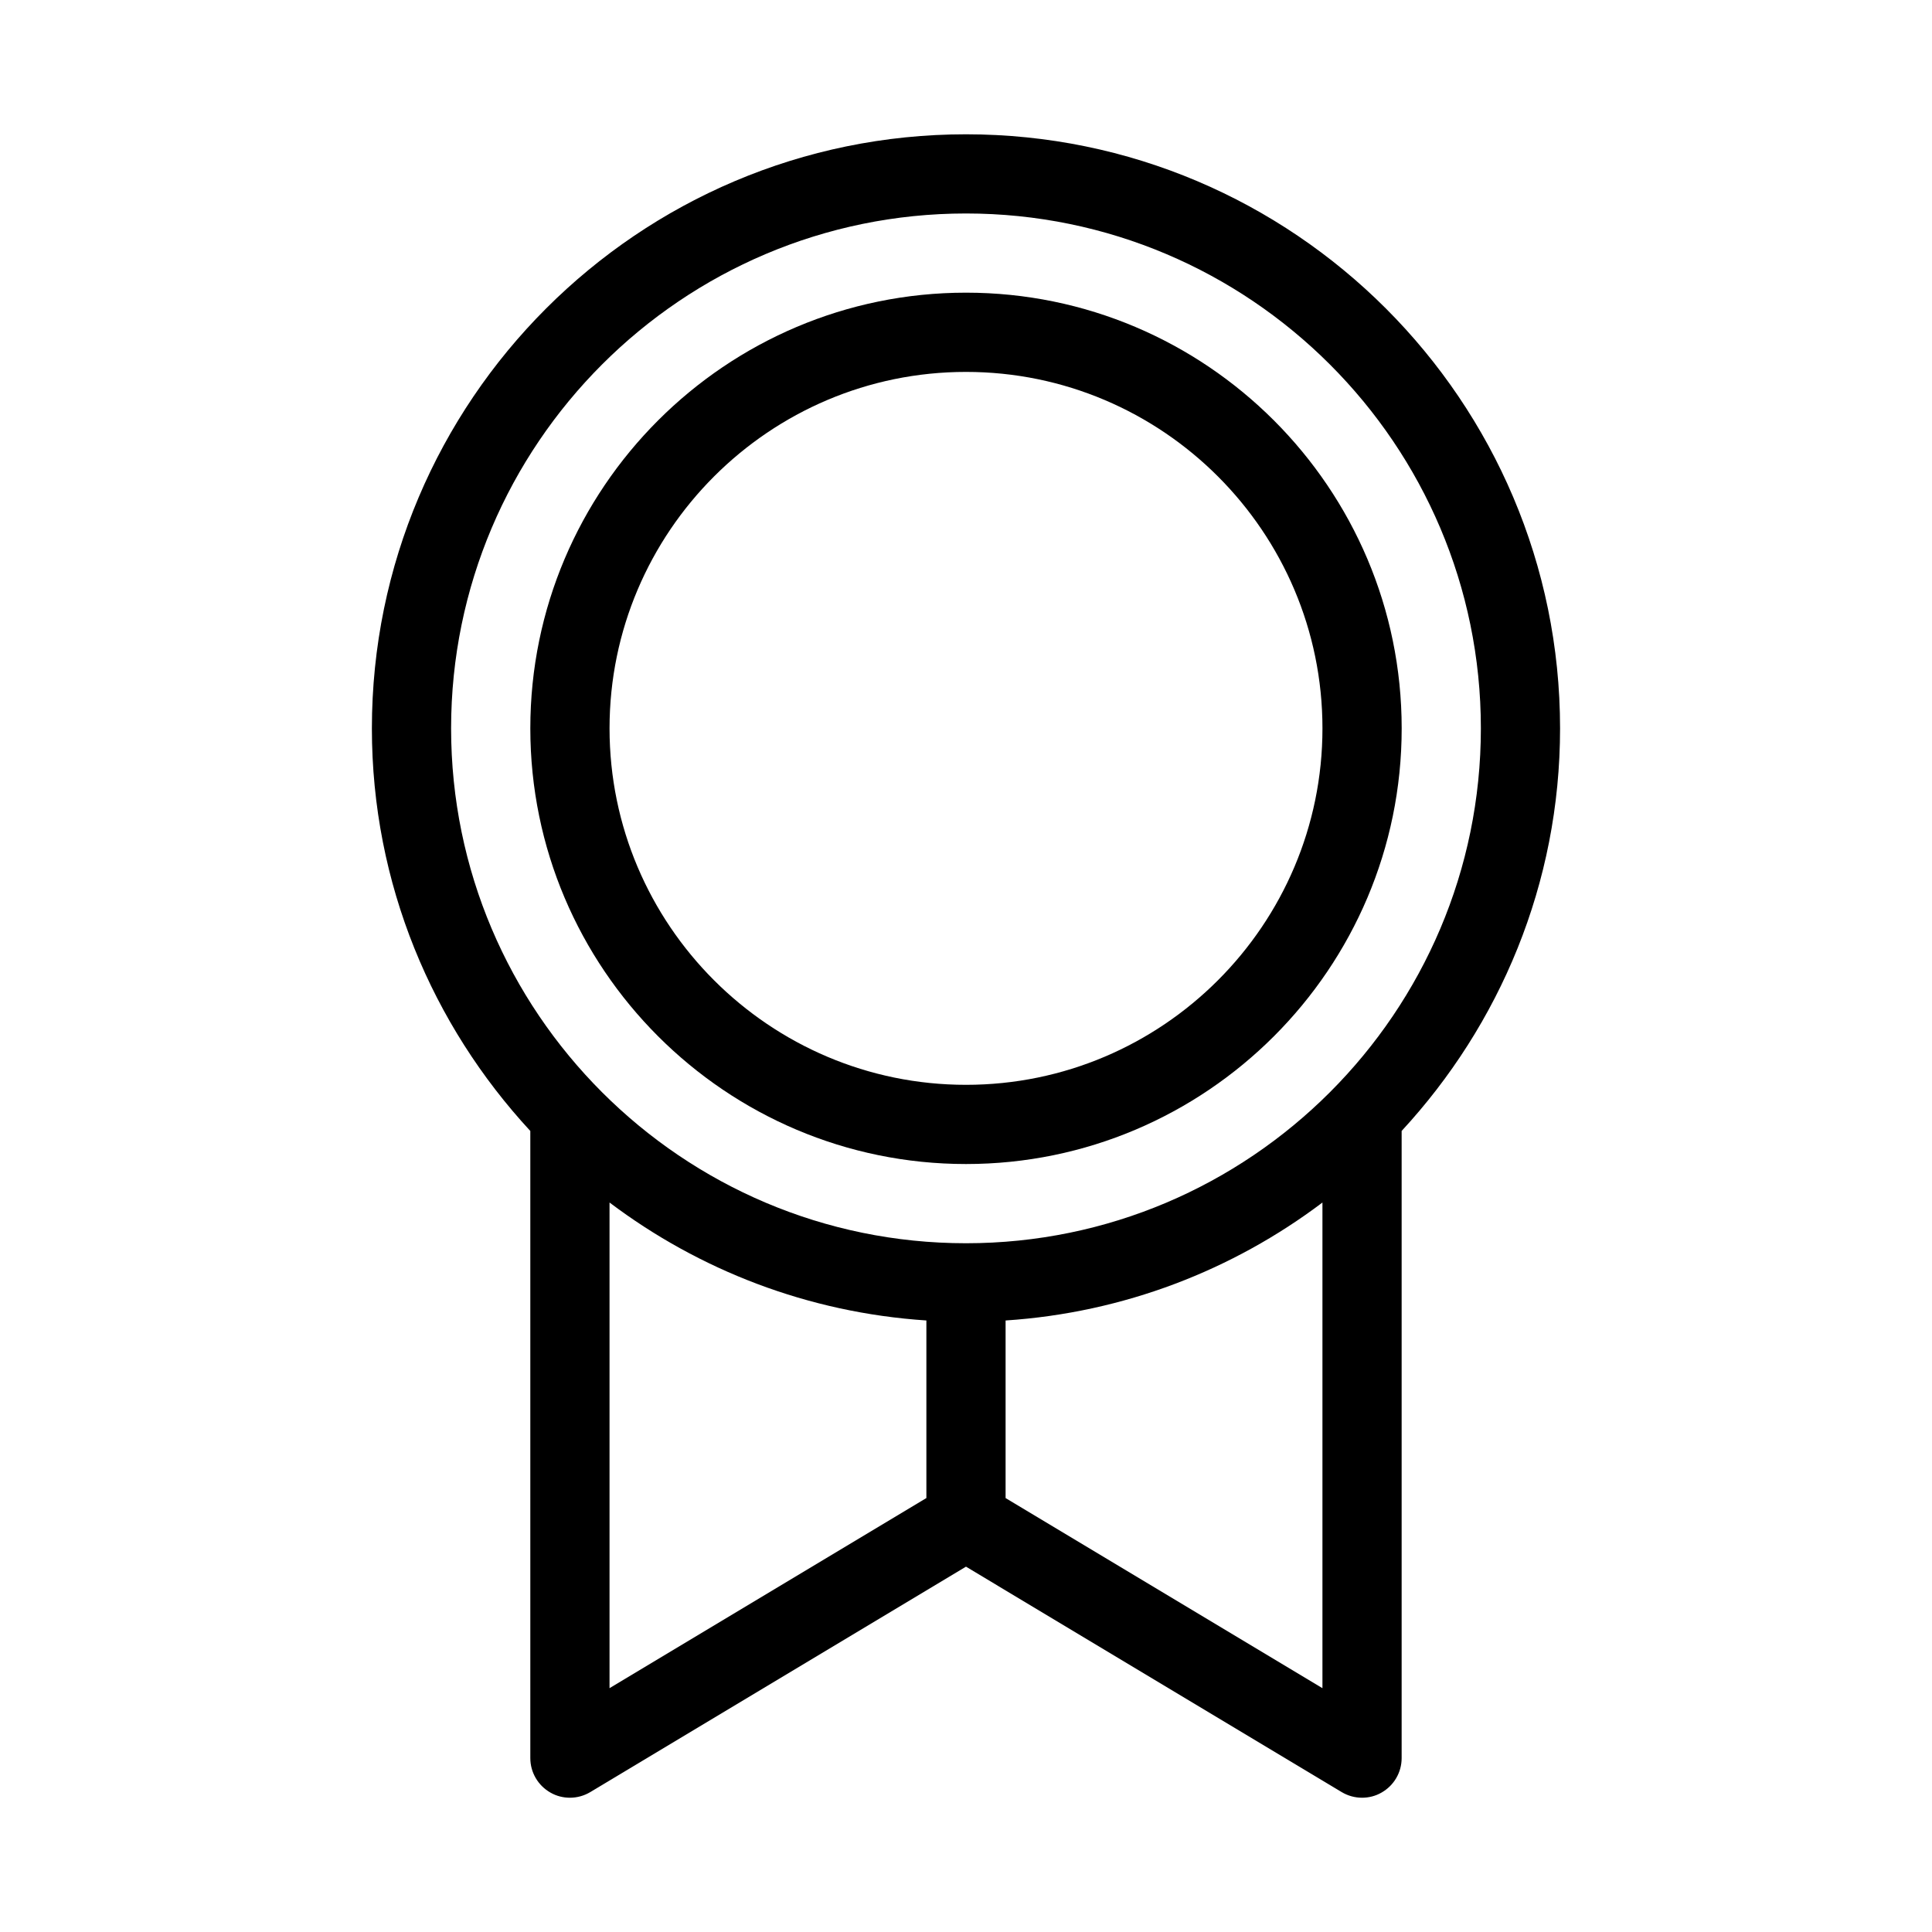
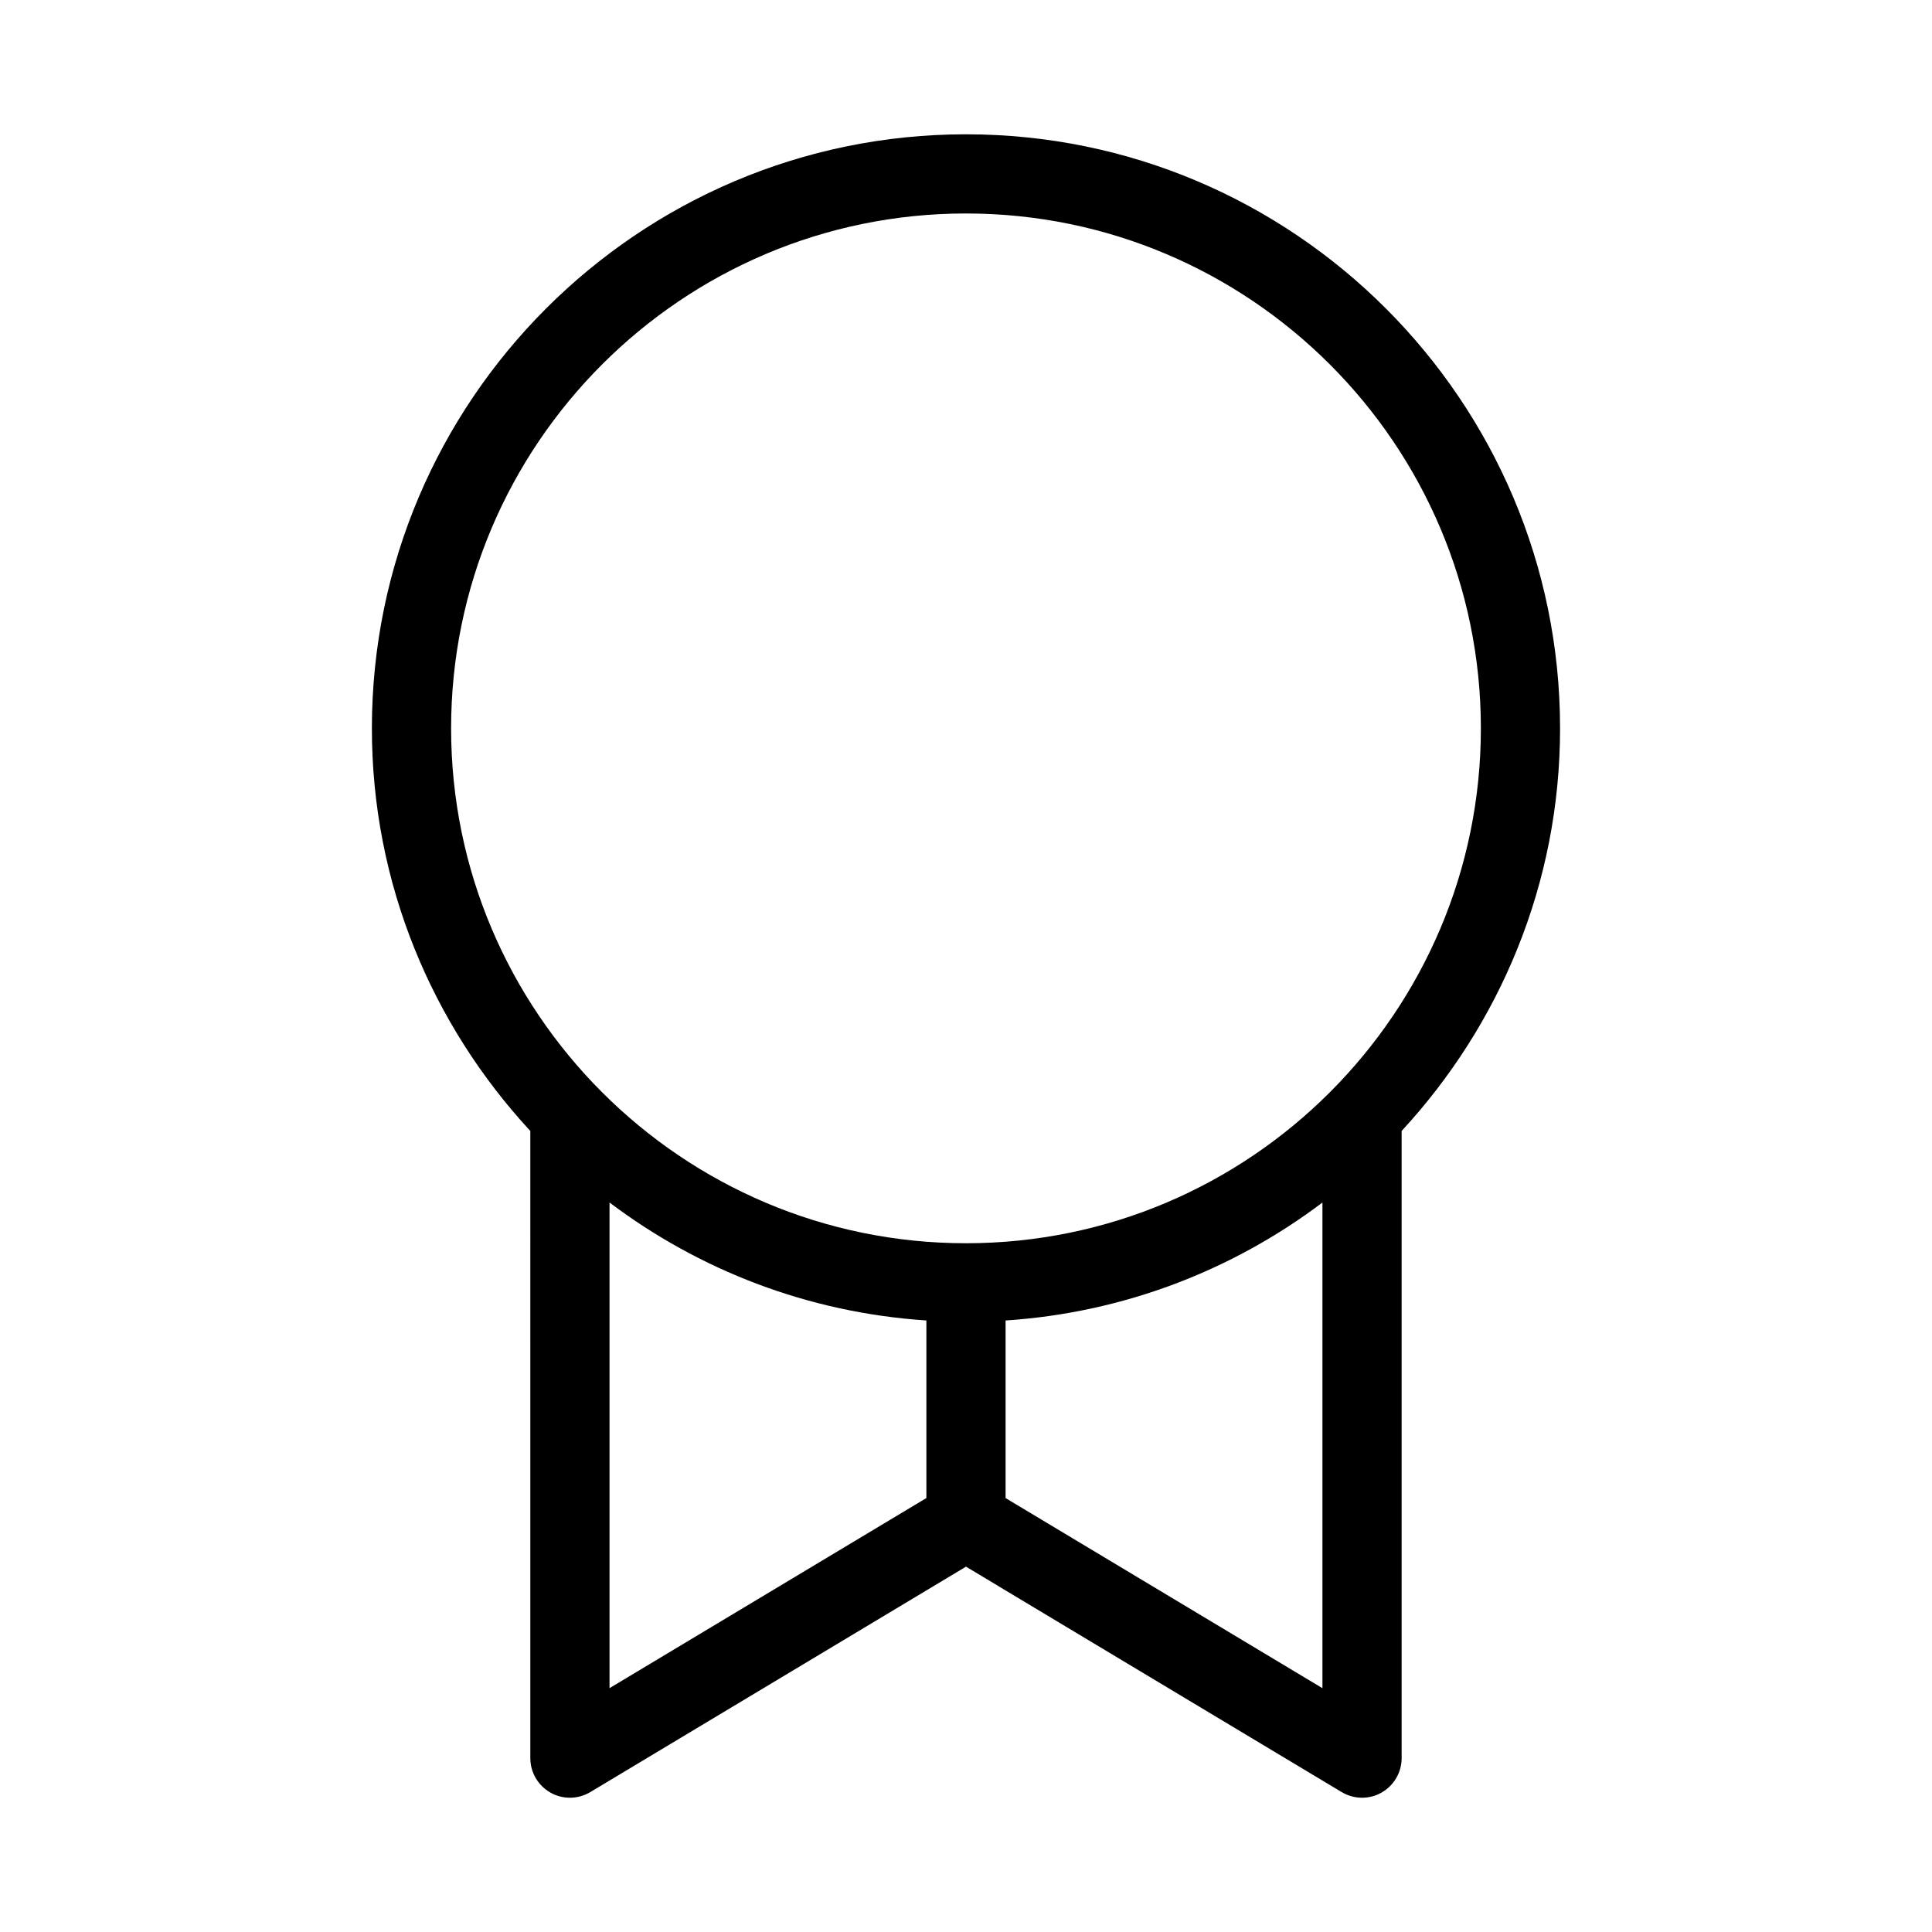
<svg xmlns="http://www.w3.org/2000/svg" fill="#000000" width="800px" height="800px" version="1.1" viewBox="144 144 512 512">
  <g>
-     <path d="m400 452.48c63.648 0 115.46-51.789 115.46-115.46-0.004-63.672-51.812-115.46-115.46-115.46-63.648 0-115.46 51.785-115.46 115.46 0 63.668 51.809 115.46 115.46 115.46zm0-209.92c52.082 0 94.465 42.383 94.465 94.465 0 52.082-42.383 94.465-94.465 94.465s-94.465-42.383-94.465-94.465c0-52.082 42.383-94.465 94.465-94.465z" />
    <path d="m284.54 609.92c0 3.777 2.035 7.262 5.332 9.133 1.594 0.922 3.379 1.363 5.164 1.363 1.867 0 3.738-0.504 5.394-1.492l99.566-59.742 99.566 59.742c1.656 0.988 3.523 1.492 5.391 1.492 1.785 0 3.57-0.441 5.164-1.363 3.297-1.867 5.332-5.352 5.332-9.133v-166.21c25.969-28.086 41.984-65.496 41.984-106.68 0-86.824-70.617-157.44-157.44-157.44-86.82 0.004-157.44 70.621-157.44 157.45 0 41.188 16.016 78.594 41.984 106.68zm20.992-147.24c23.723 17.887 52.562 29.18 83.969 31.258v47.062l-83.969 50.383zm104.96 78.324v-47.062c31.402-2.078 60.246-13.371 83.969-31.258v128.7zm-10.496-340.43c75.234 0 136.45 61.211 136.45 136.45 0 75.234-61.211 136.45-136.45 136.45s-136.45-61.215-136.45-136.45c0-75.238 61.211-136.45 136.45-136.45z" />
  </g>
</svg>